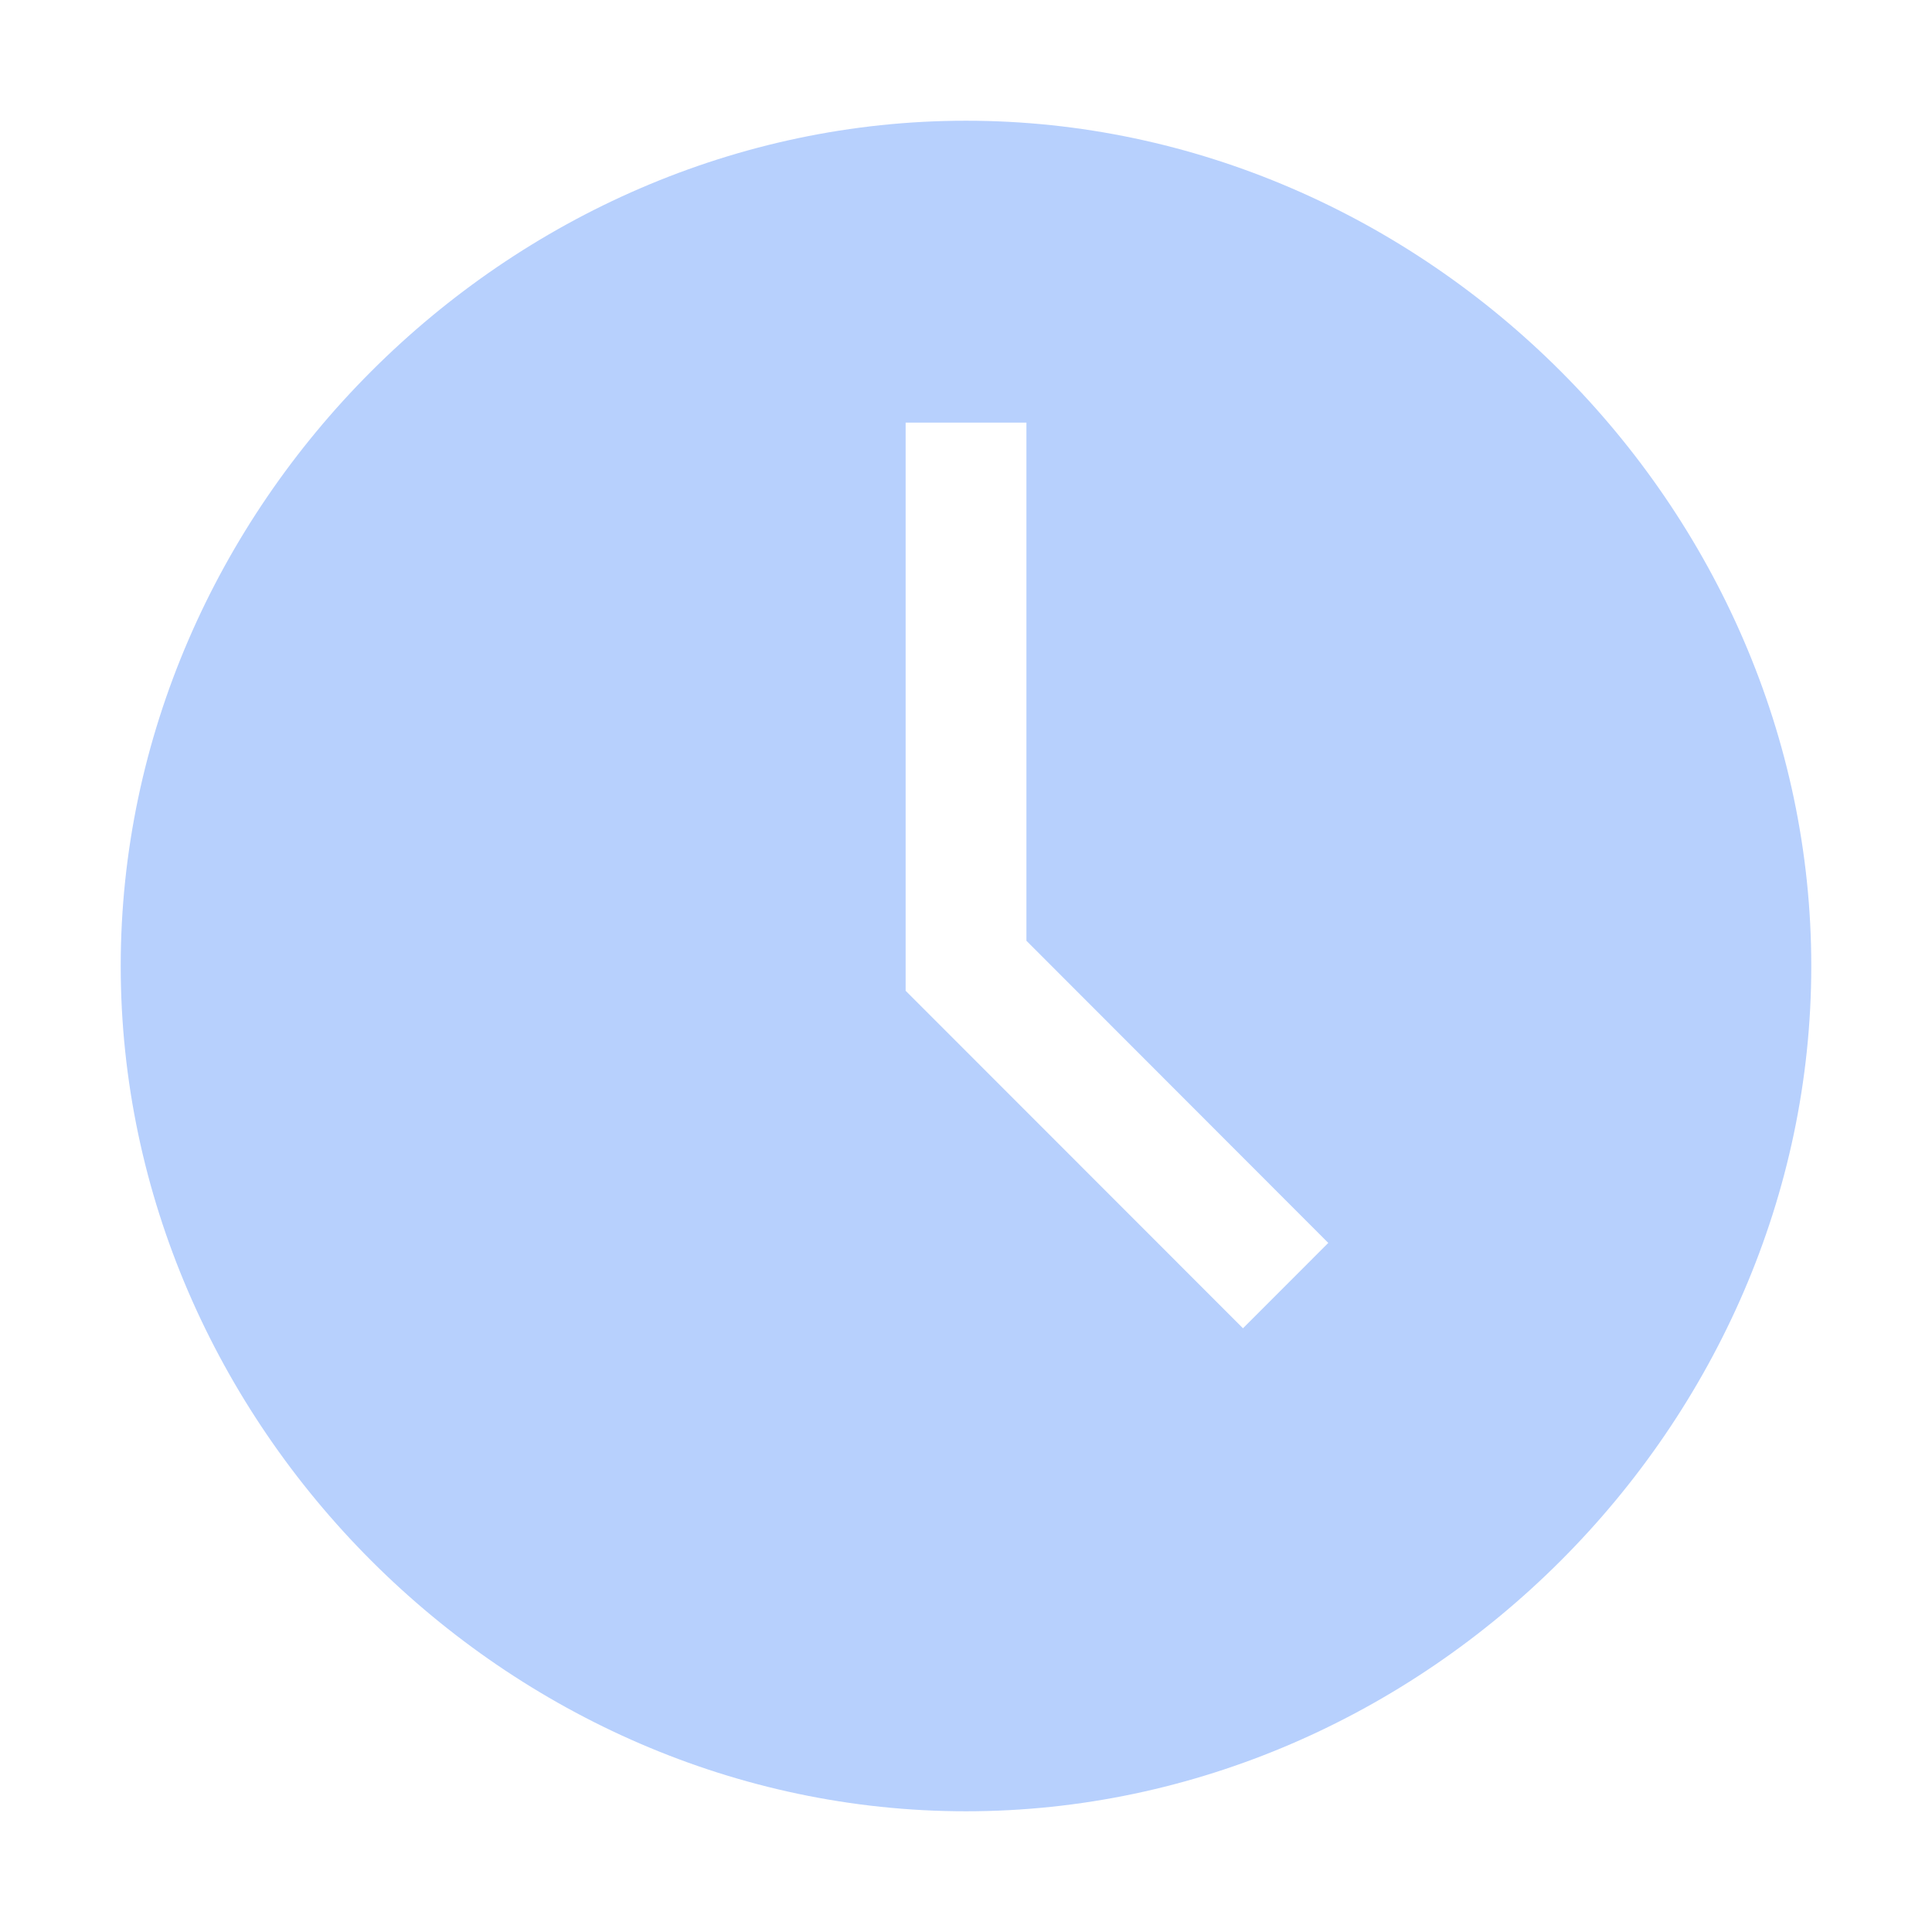
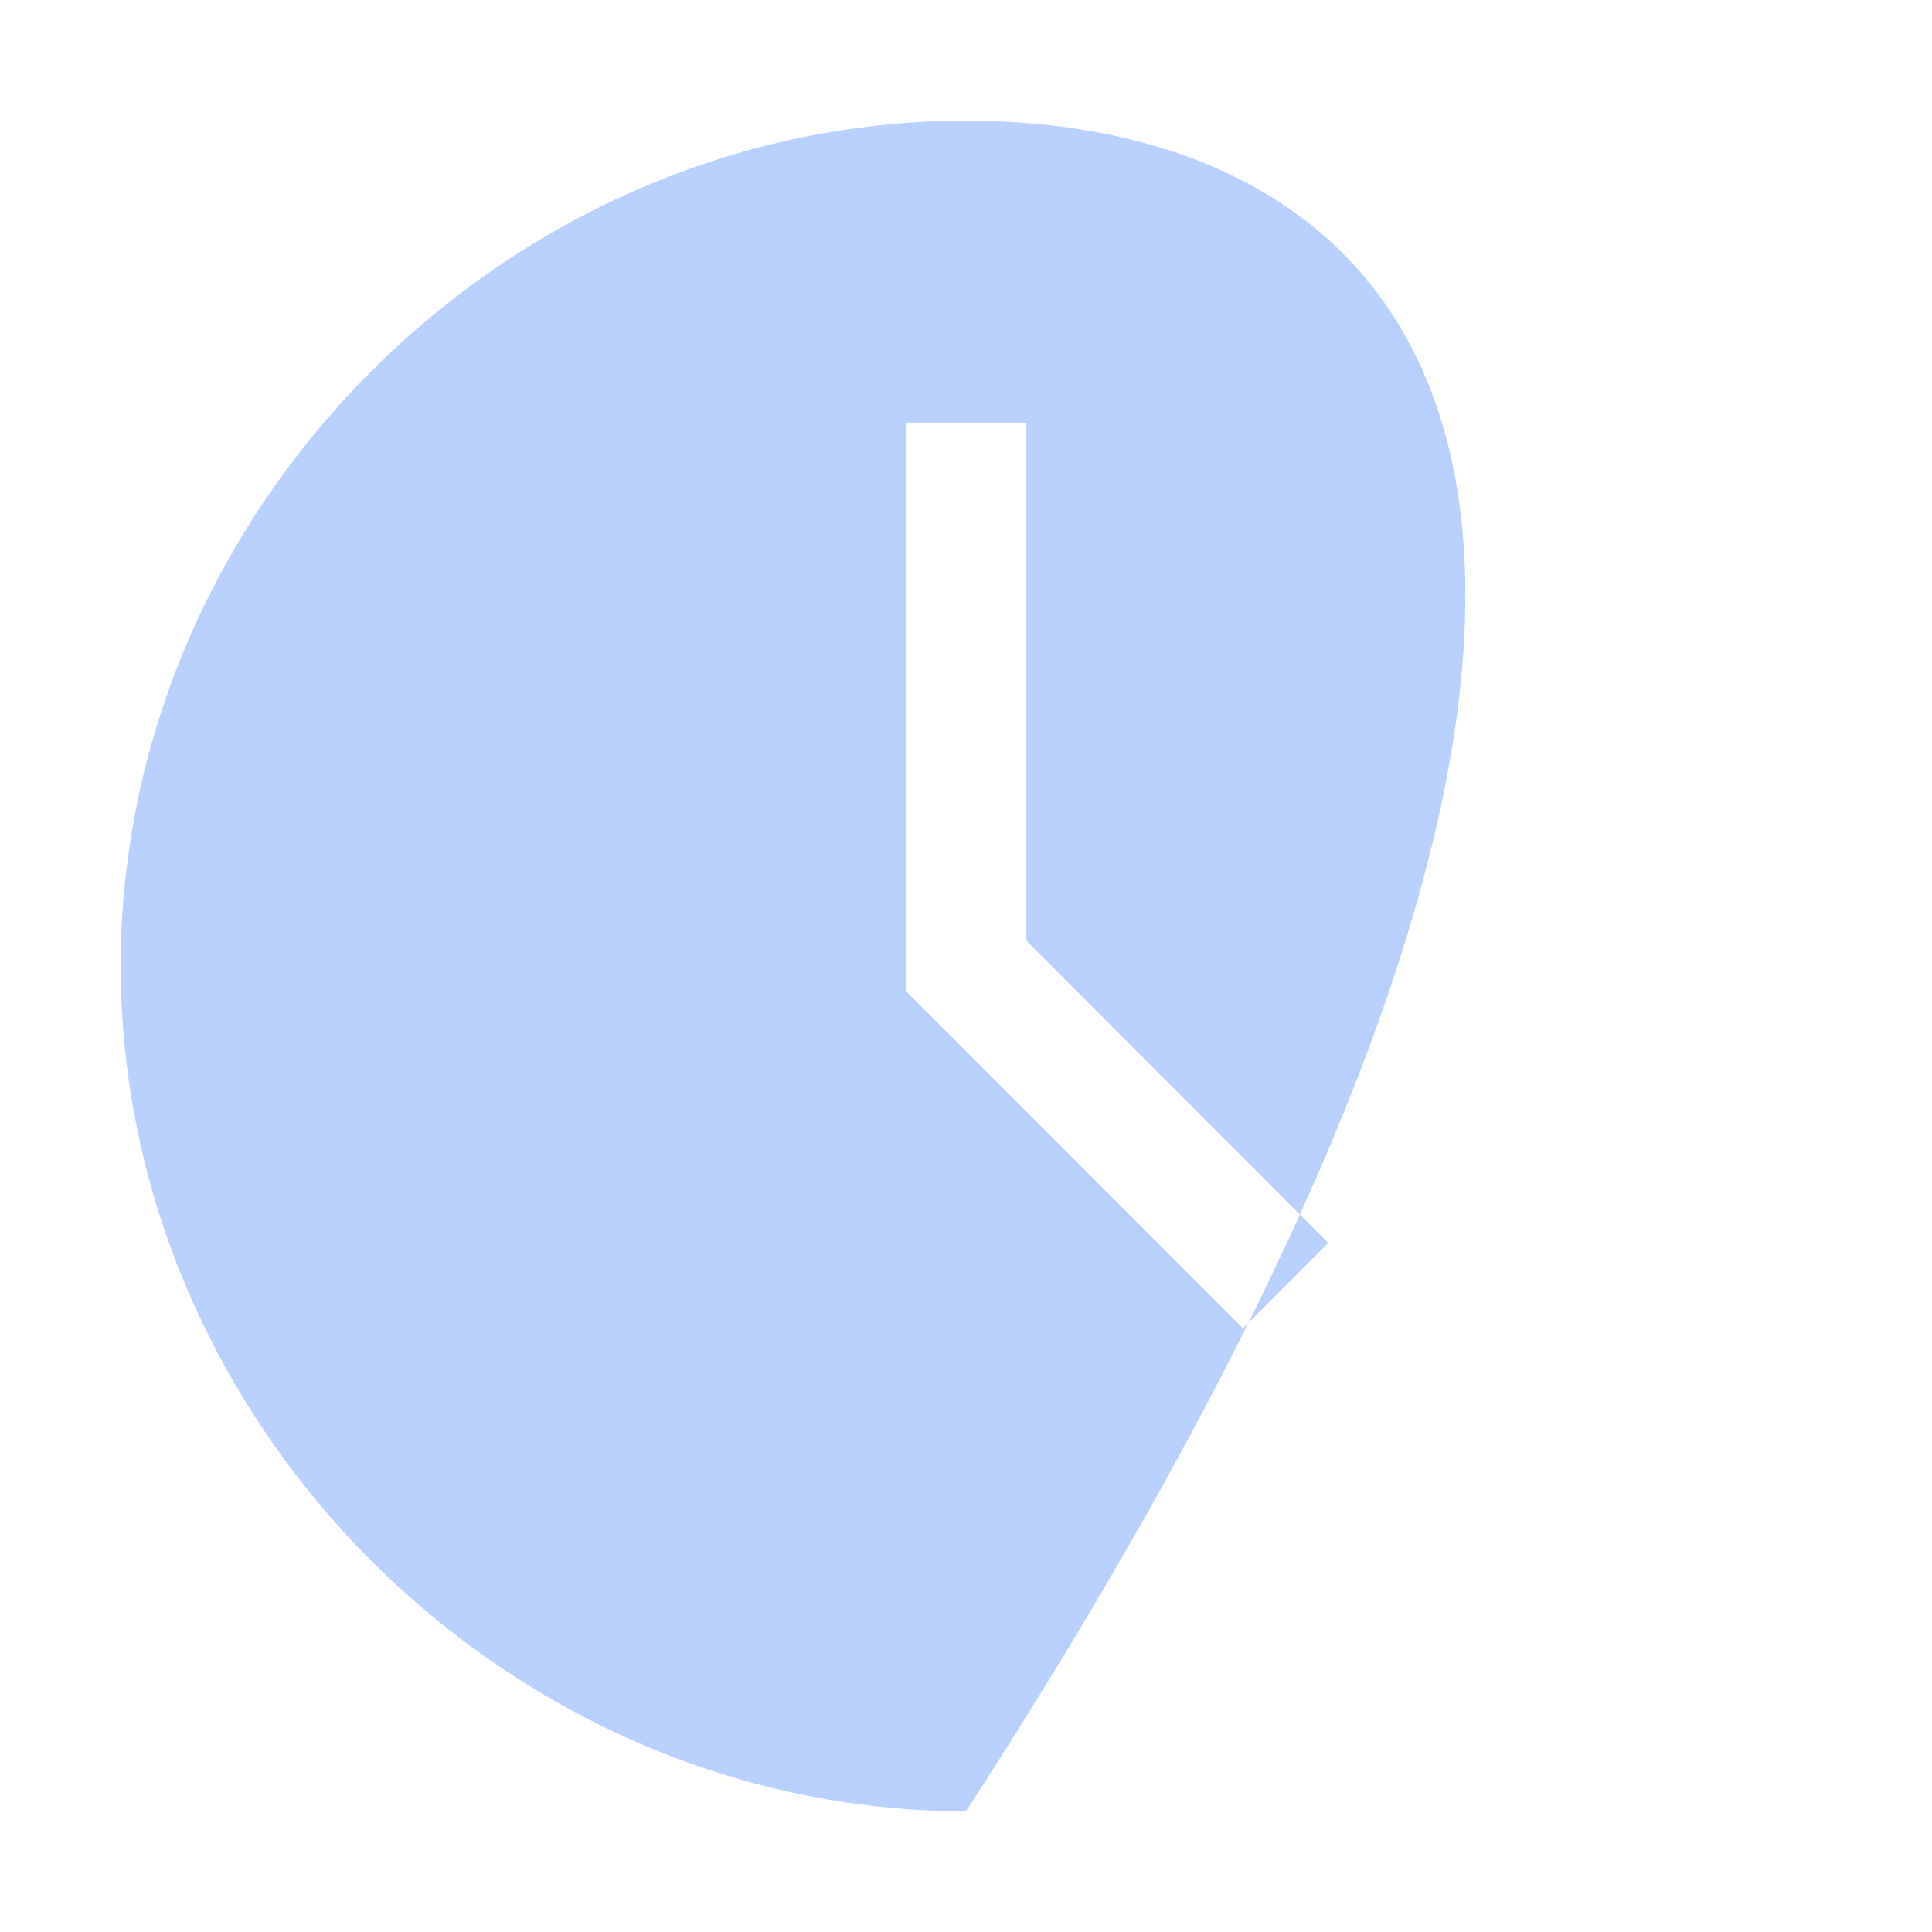
<svg xmlns="http://www.w3.org/2000/svg" viewBox="0 0 33.00 33.00" data-guides="{&quot;vertical&quot;:[],&quot;horizontal&quot;:[]}">
  <defs />
-   <path fill="#b7d0fd" stroke="none" fill-opacity="1" stroke-width="1" stroke-opacity="1" alignment-baseline="baseline" baseline-shift="baseline" id="tSvg69c4150857" title="Path 12" d="M16.5 2.062C8.662 2.062 2.062 8.662 2.062 16.5C2.062 24.338 8.662 30.938 16.5 30.938C24.338 30.938 30.938 24.338 30.938 16.5C30.938 8.662 24.338 2.062 16.5 2.062ZM21.231 22.688C19.31 20.766 17.39 18.845 15.469 16.923C15.469 13.688 15.469 10.453 15.469 7.219C16.157 7.219 16.844 7.219 17.532 7.219C17.532 10.169 17.532 13.119 17.532 16.069C19.25 17.789 20.969 19.509 22.688 21.23C22.202 21.716 21.716 22.202 21.231 22.688Z" />
-   <path fill="transparent" stroke="#000000" fill-opacity="1" stroke-width="1" stroke-opacity="1" id="tSvg137600b4b79" title="Path 13" d="" />
+   <path fill="#b7d0fd" stroke="none" fill-opacity="1" stroke-width="1" stroke-opacity="1" alignment-baseline="baseline" baseline-shift="baseline" id="tSvg69c4150857" title="Path 12" d="M16.5 2.062C8.662 2.062 2.062 8.662 2.062 16.5C2.062 24.338 8.662 30.938 16.5 30.938C30.938 8.662 24.338 2.062 16.5 2.062ZM21.231 22.688C19.31 20.766 17.39 18.845 15.469 16.923C15.469 13.688 15.469 10.453 15.469 7.219C16.157 7.219 16.844 7.219 17.532 7.219C17.532 10.169 17.532 13.119 17.532 16.069C19.25 17.789 20.969 19.509 22.688 21.23C22.202 21.716 21.716 22.202 21.231 22.688Z" />
</svg>